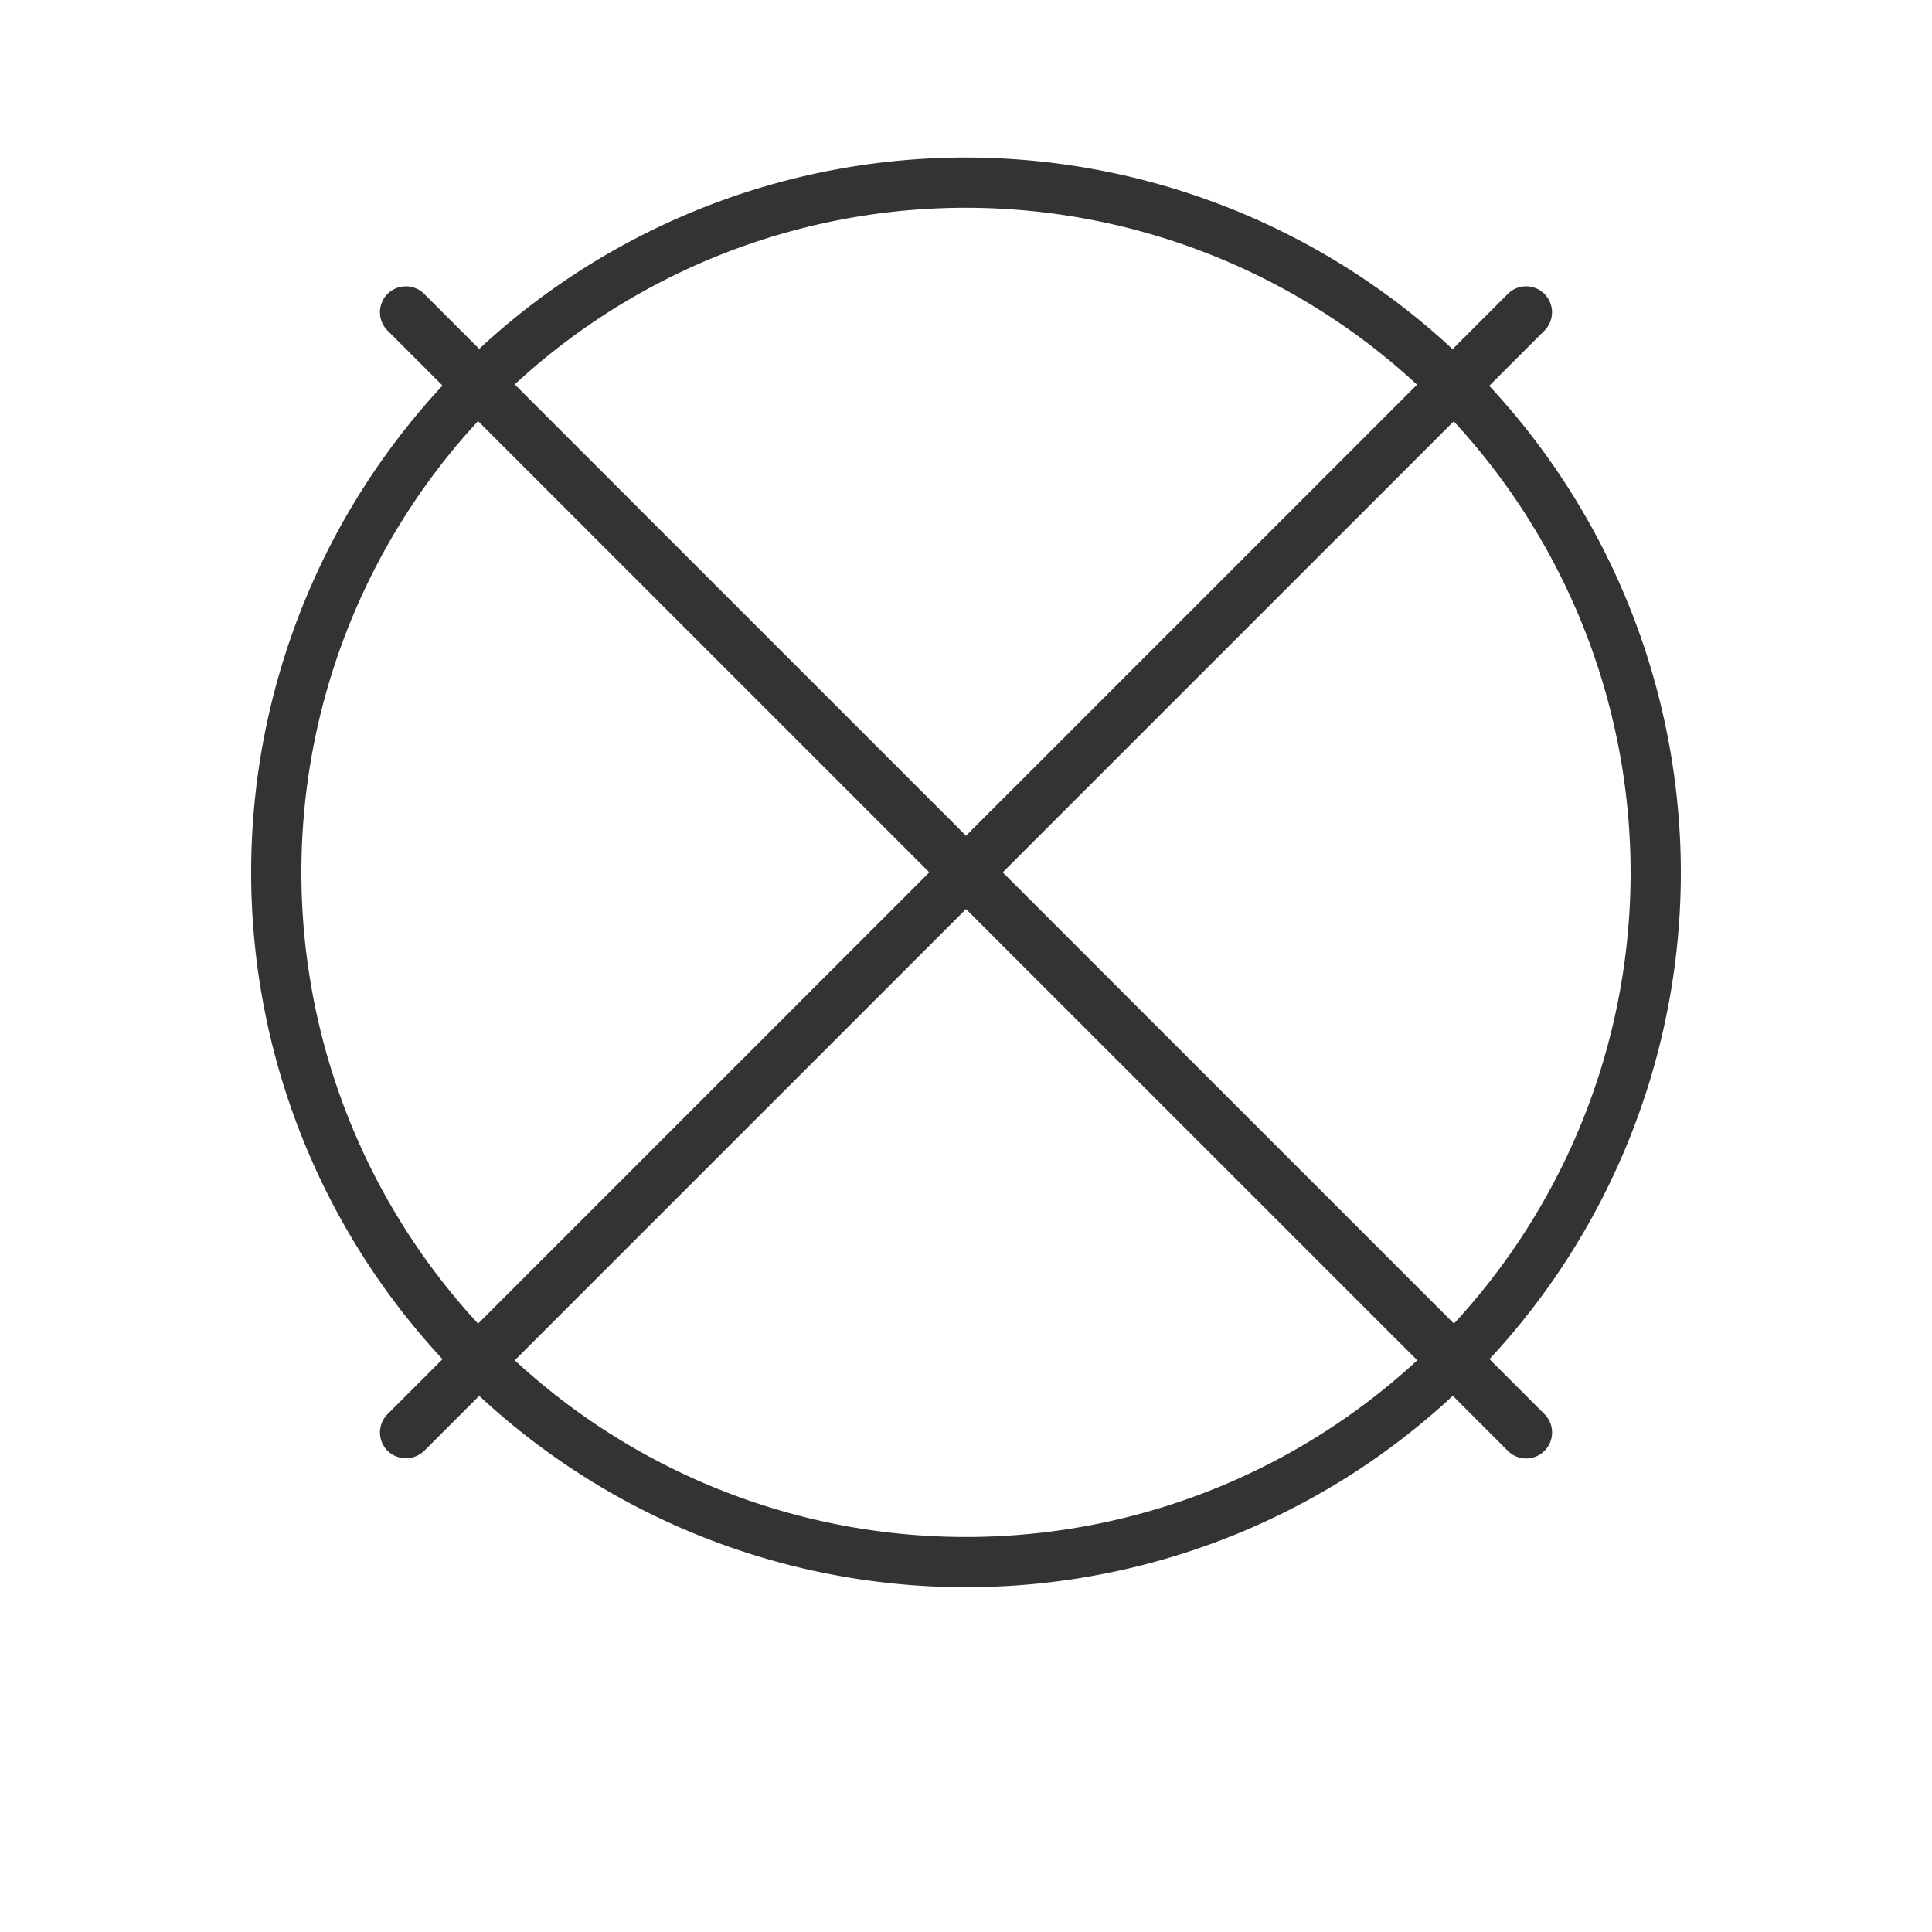
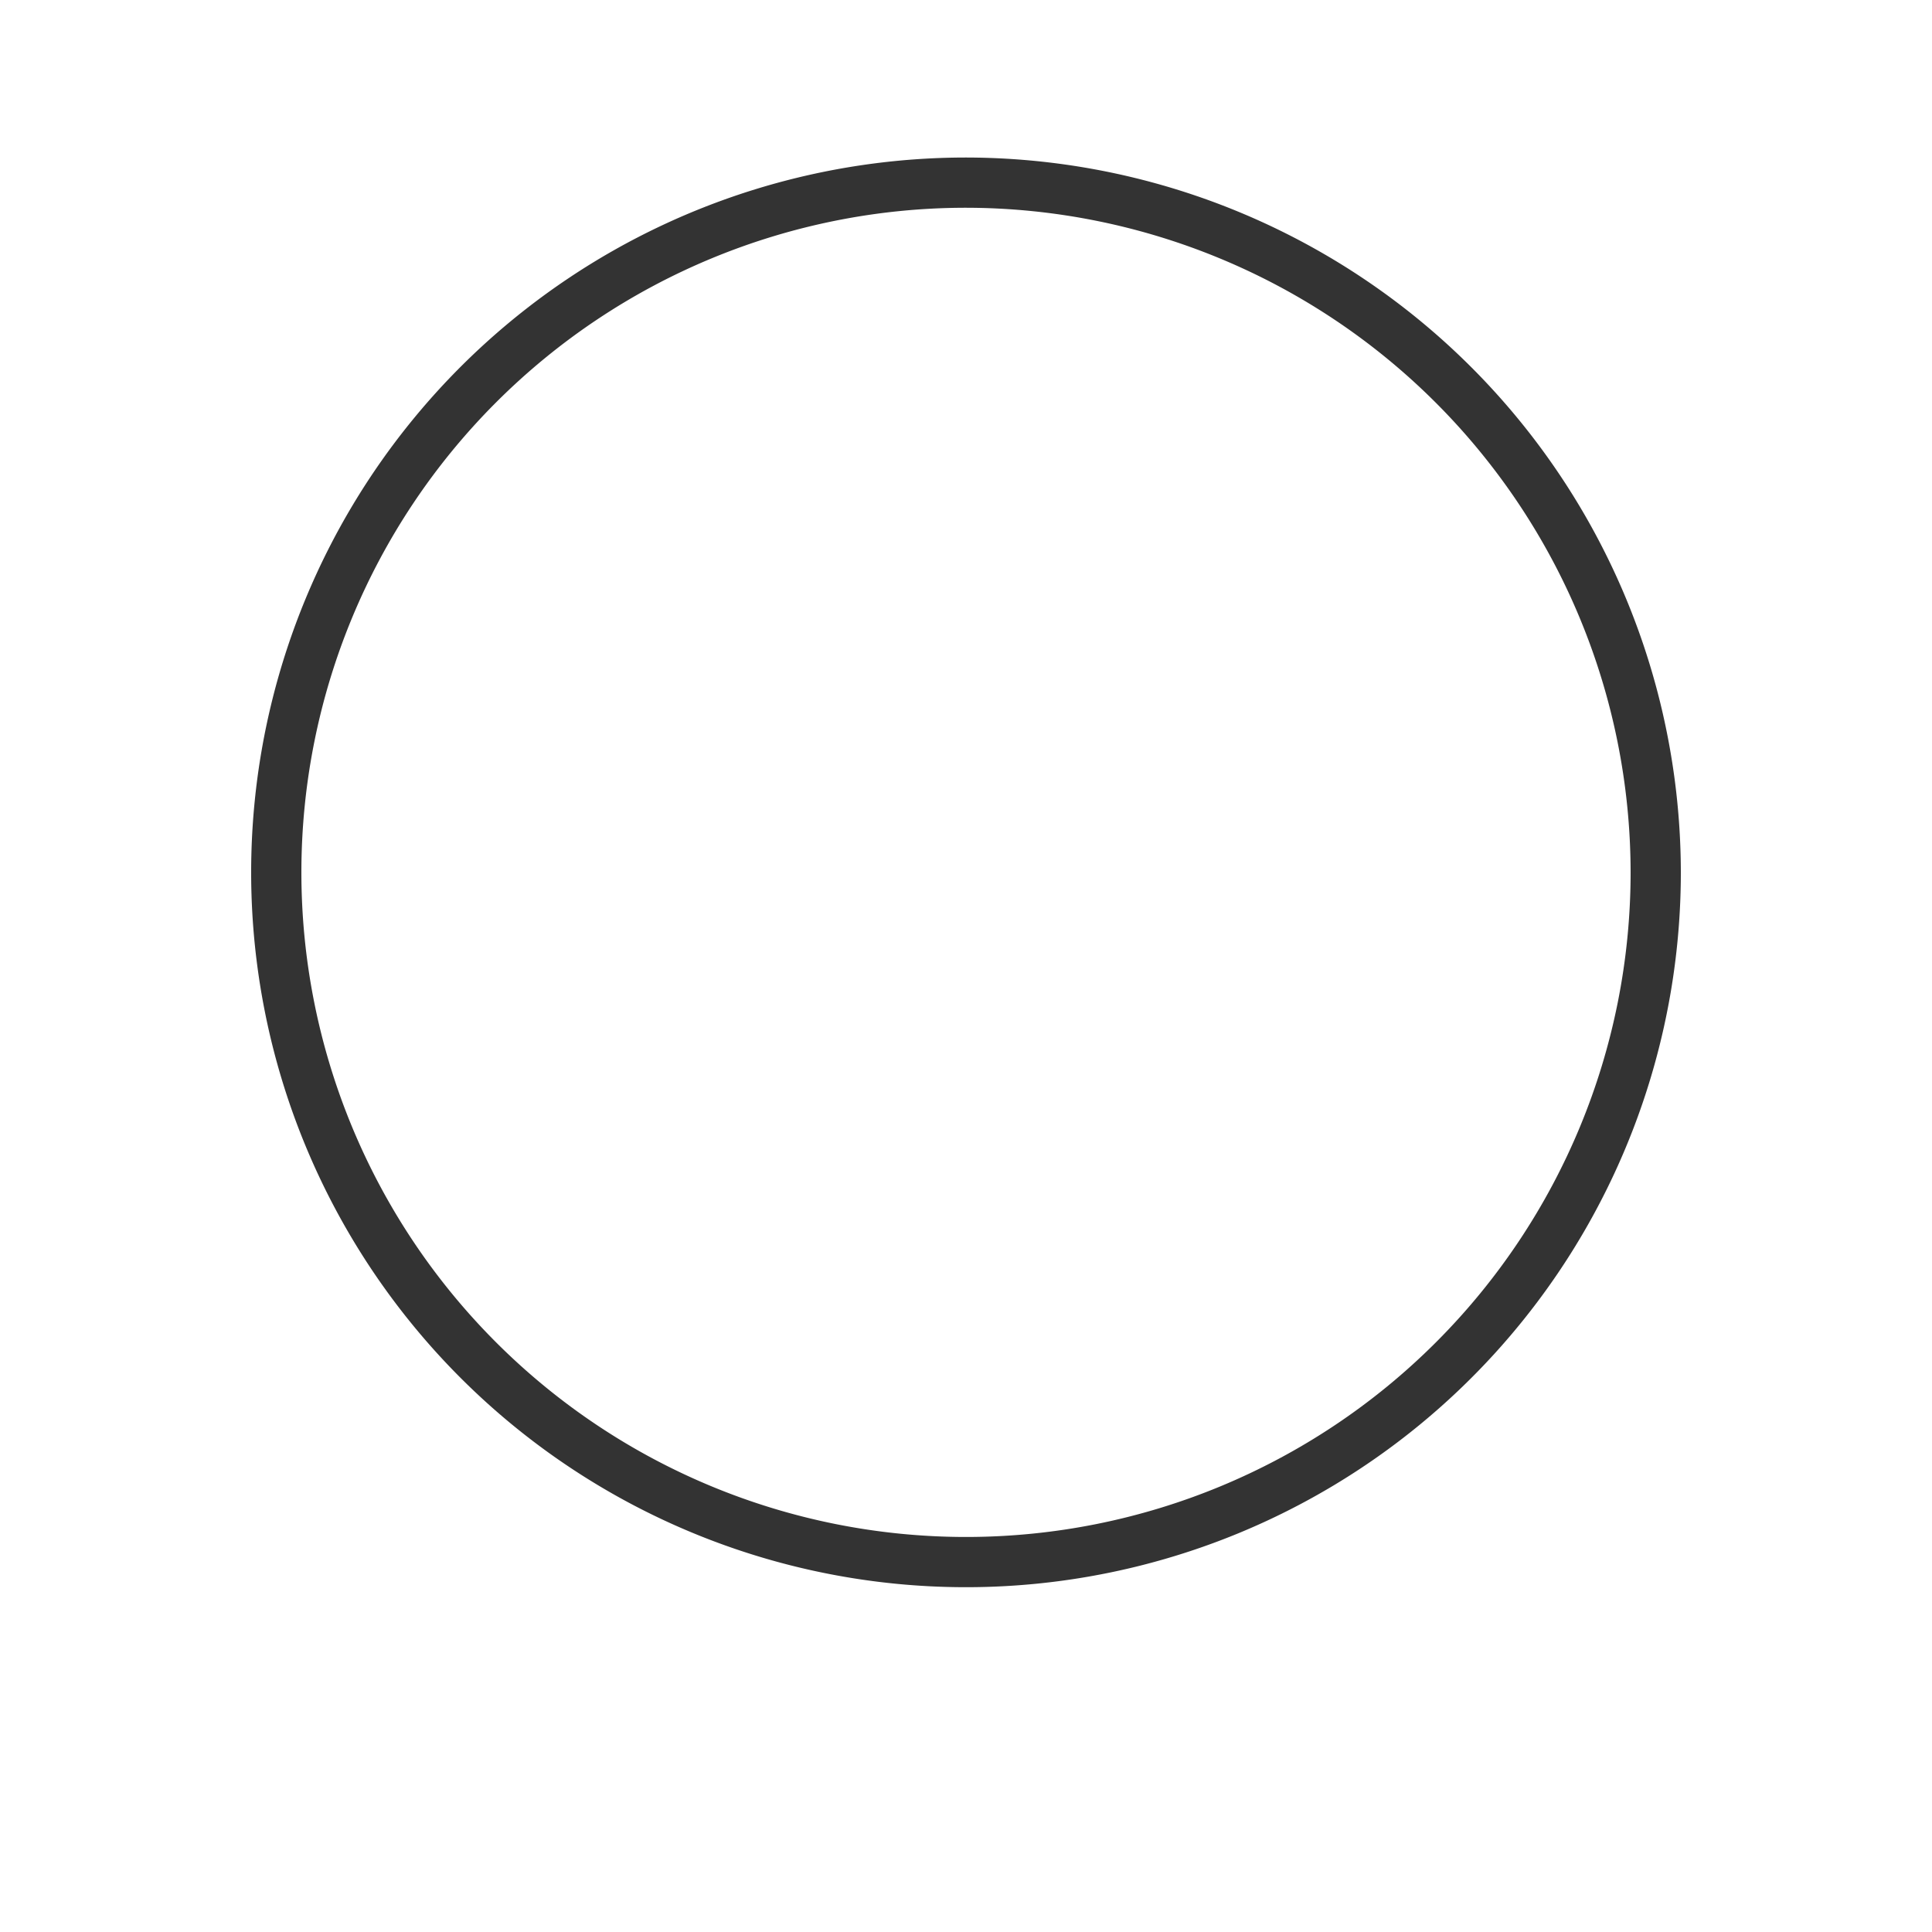
<svg xmlns="http://www.w3.org/2000/svg" viewBox="0 0 30 30">
  <defs>
    <style>.cls-3{fill:#333}</style>
  </defs>
  <g style="isolation:isolate">
    <g id="レイヤー_2" data-name="レイヤー 2">
      <g id="レイヤー_1-2" data-name="レイヤー 1">
        <g id="cleaning_5">
-           <path style="mix-blend-mode:multiply" fill="none" d="M0 0h30v30H0z" />
-           <path class="cls-3" d="M15.57 13.546l8.412-8.412a.404.404 0 000-.57.4.4 0 00-.284-.118.4.4 0 00-.285.118L15 12.977 6.587 4.564a.4.4 0 00-.284-.118.403.403 0 00-.285.688l8.412 8.412-8.412 8.413a.403.403 0 000 .569.41.41 0 00.57 0L15 14.116l8.413 8.412a.401.401 0 00.57 0 .403.403 0 000-.569z" />
          <path class="cls-3" d="M15 2.446a11.1 11.1 0 1011.1 11.1A11.113 11.113 0 0015 2.446zm10.32 11.1A10.32 10.32 0 1115 3.226a10.332 10.332 0 0110.32 10.32z" />
        </g>
      </g>
    </g>
  </g>
</svg>